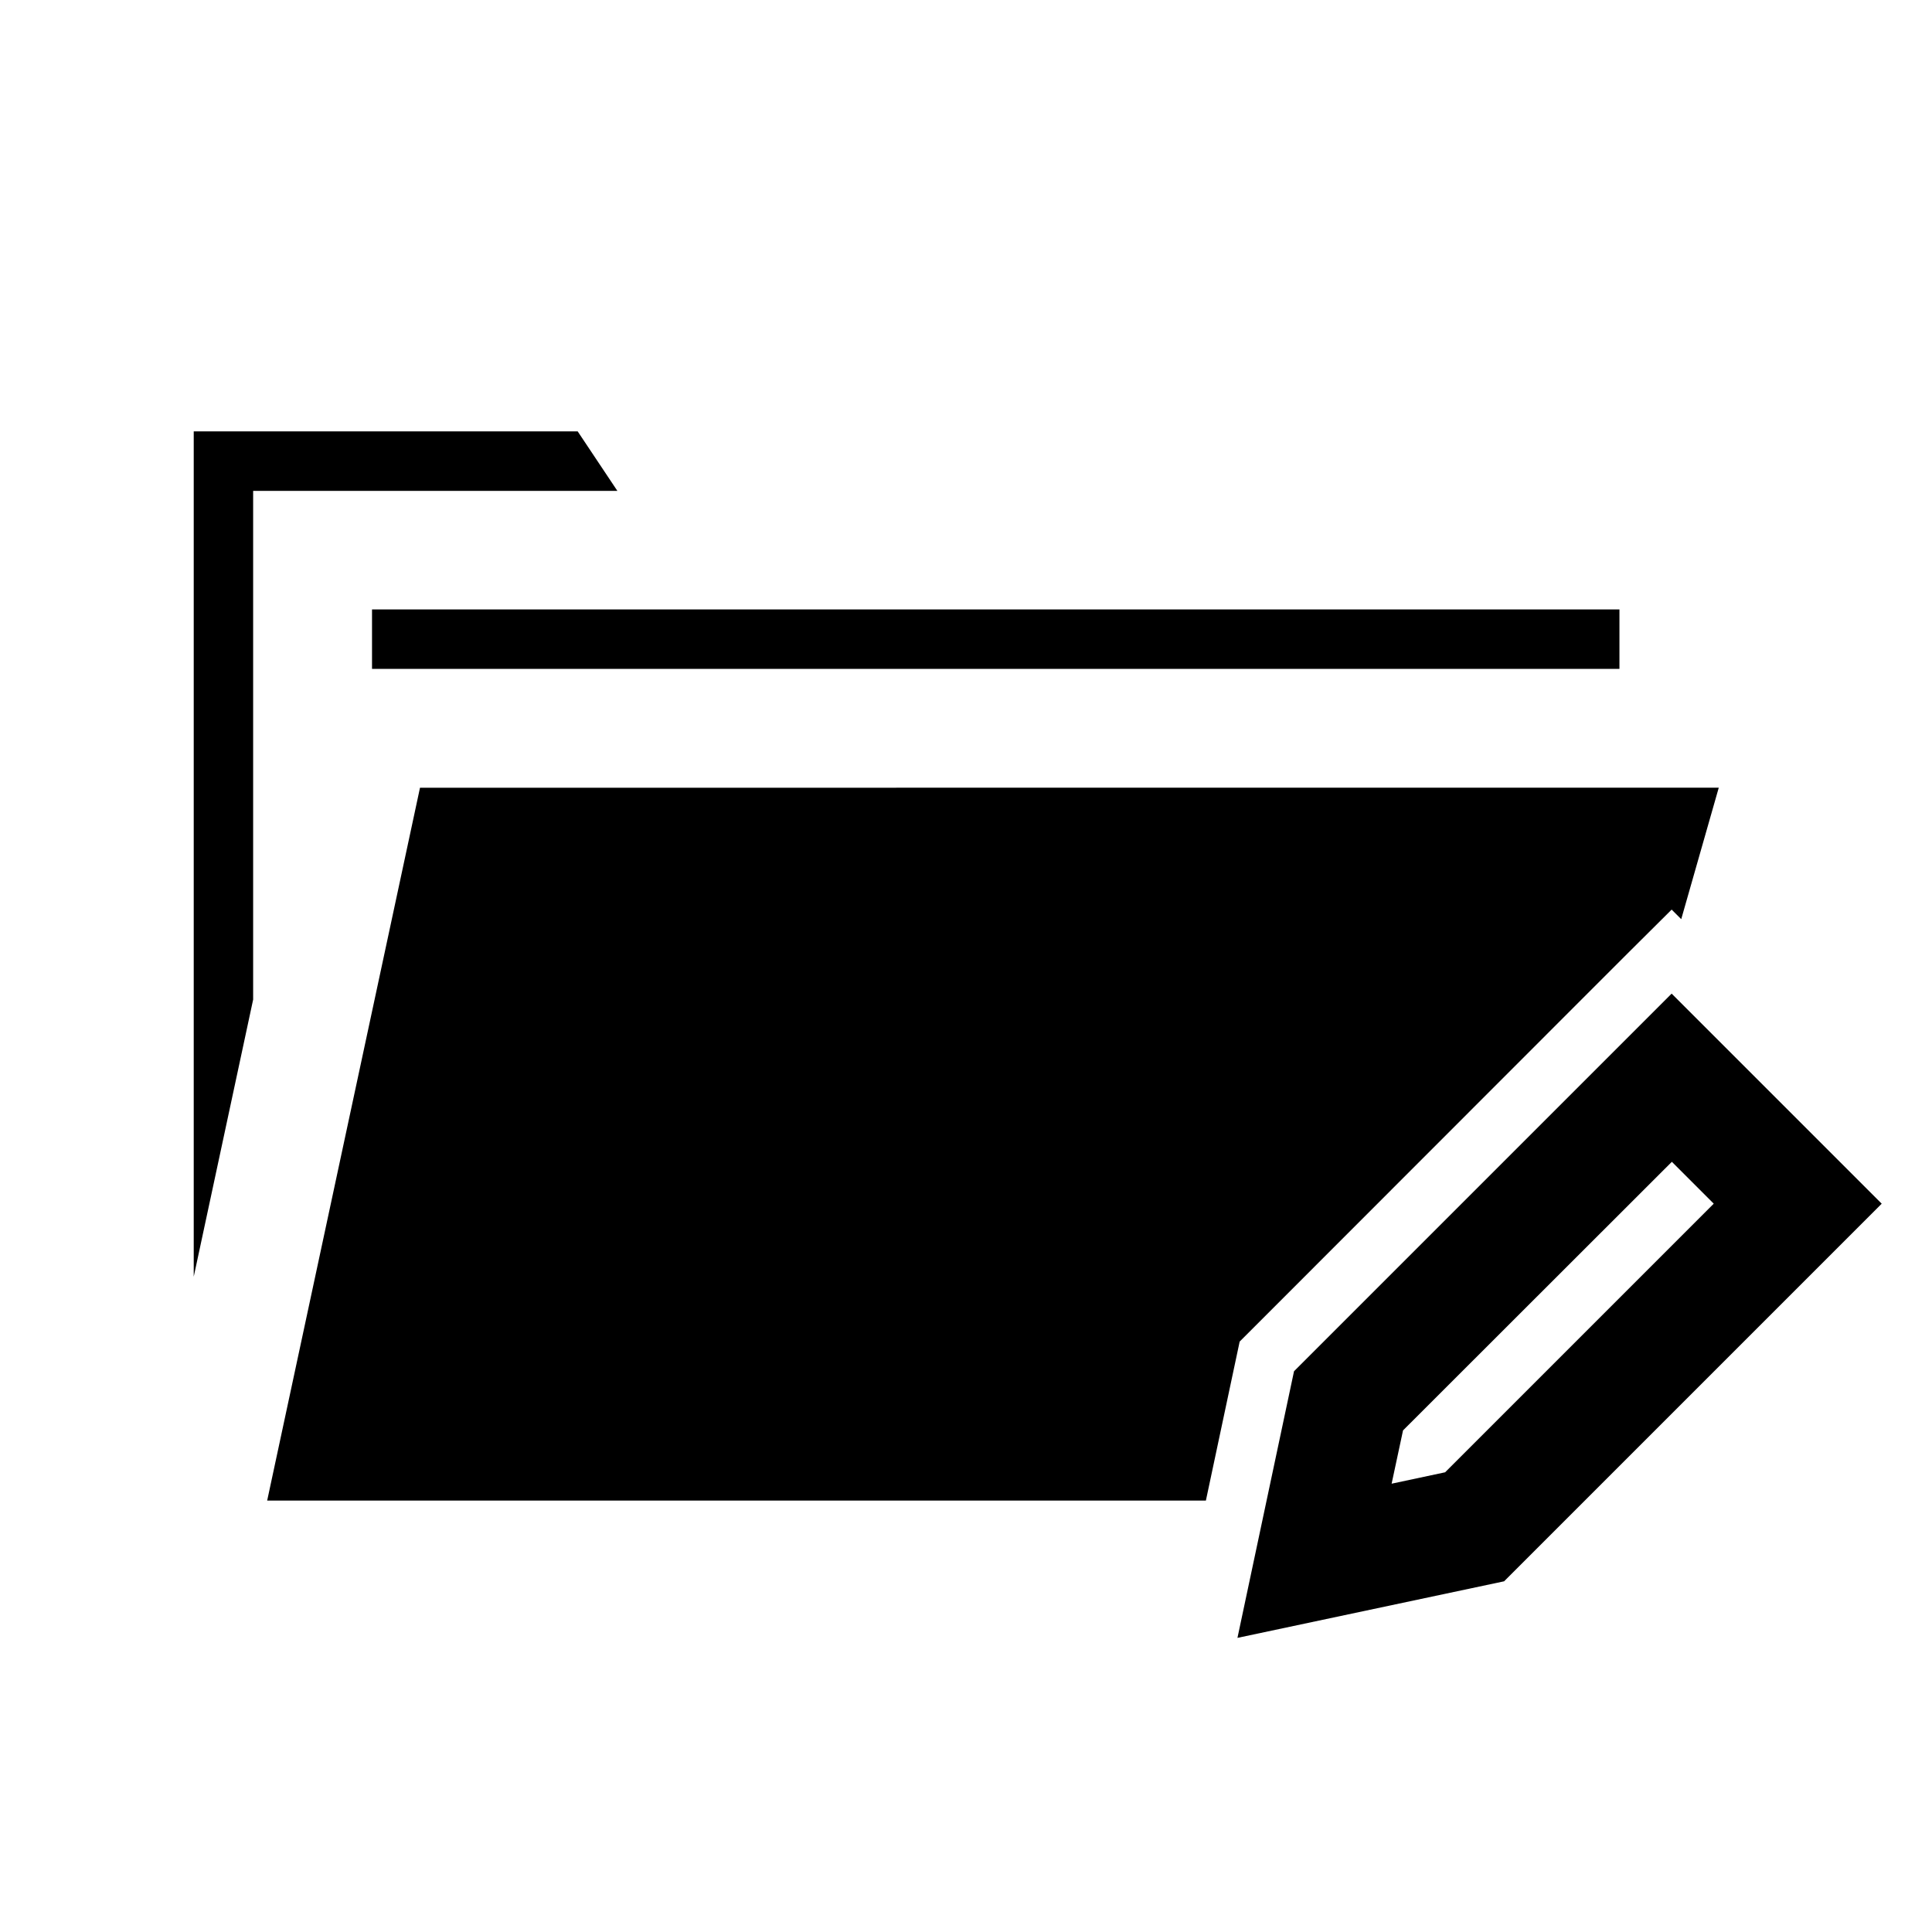
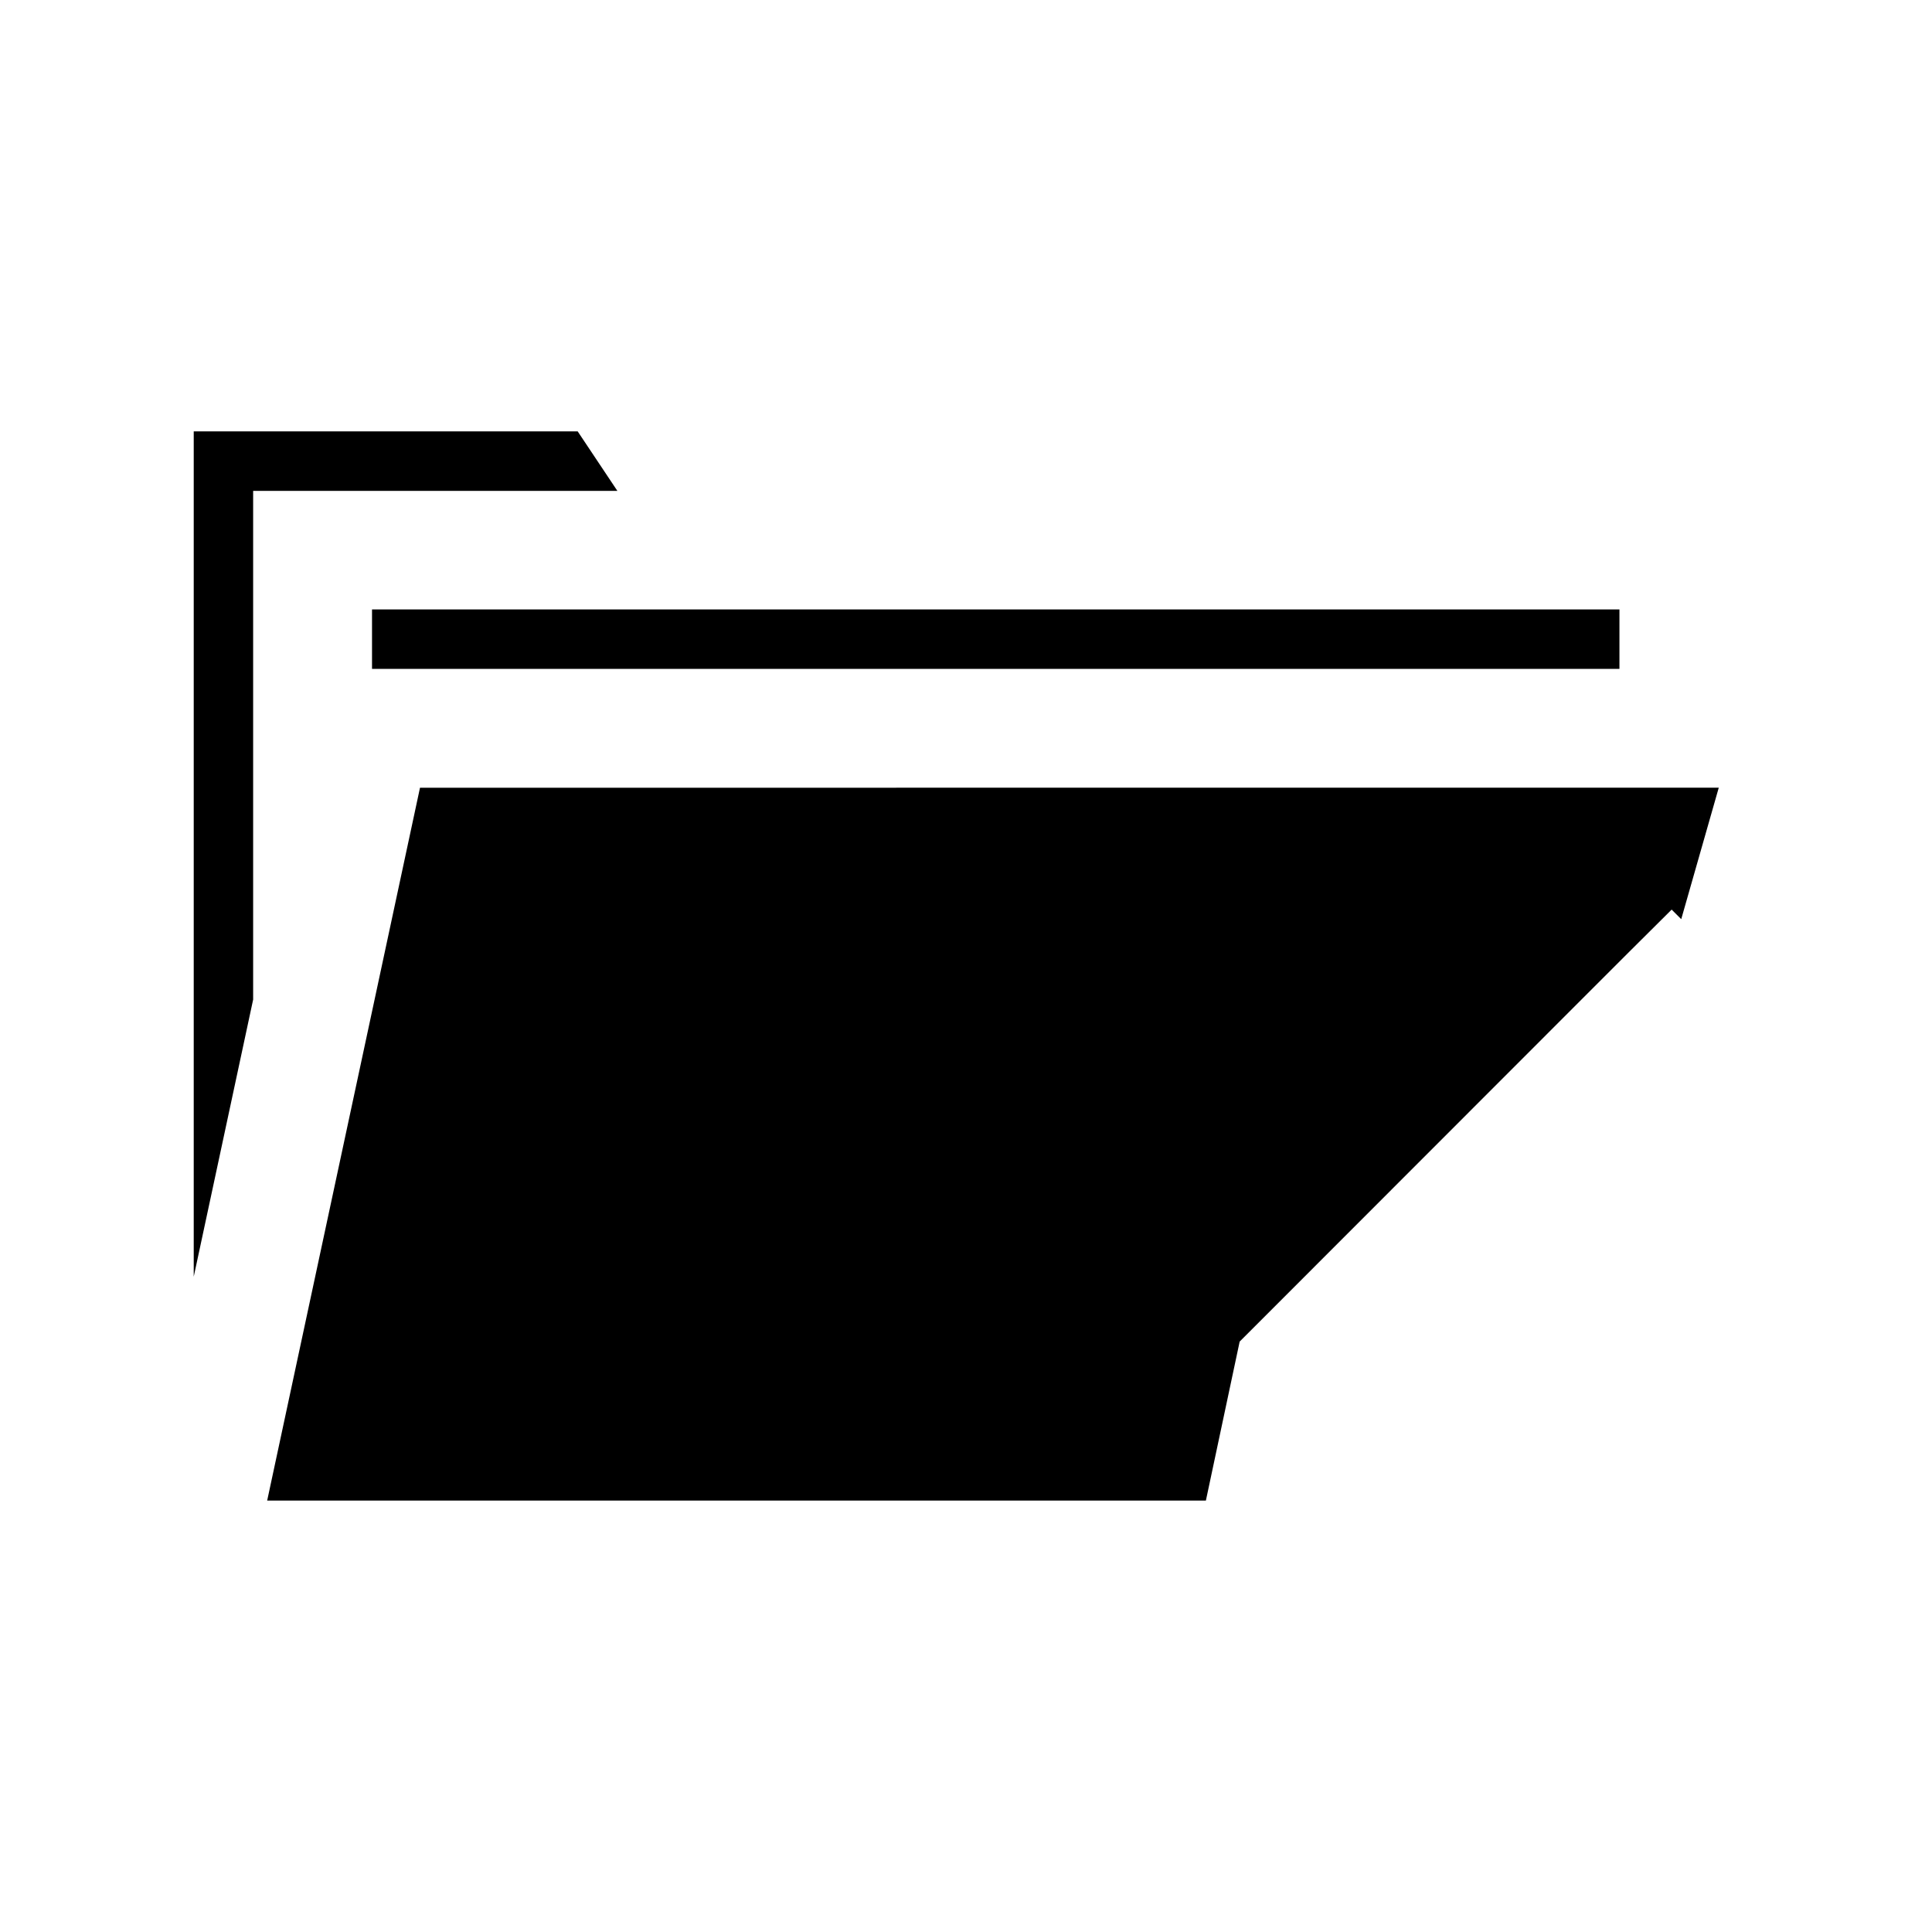
<svg xmlns="http://www.w3.org/2000/svg" fill="#000000" width="800px" height="800px" version="1.1" viewBox="144 144 512 512">
  <g>
-     <path d="m587 407.32-100.07 100.07-14.992 70.664 70.664-14.992 100.07-100.07zm0.059 44.57 11.098 11.098-71.184 71.184-14.18 3.023 3.023-14.121z" />
    <path d="m195.34 258.32v224.02l15.746-73.445v-134.81h96.523l-10.516-15.762zm47.25 47.188v15.758h330.58v-15.758zm12.715 47.246-40.5 188.91h248.77l8.949-42.129 92.219-92.281 11.102-11.098 11.16-11.102 2.539 2.535 9.945-34.84z" />
  </g>
</svg>